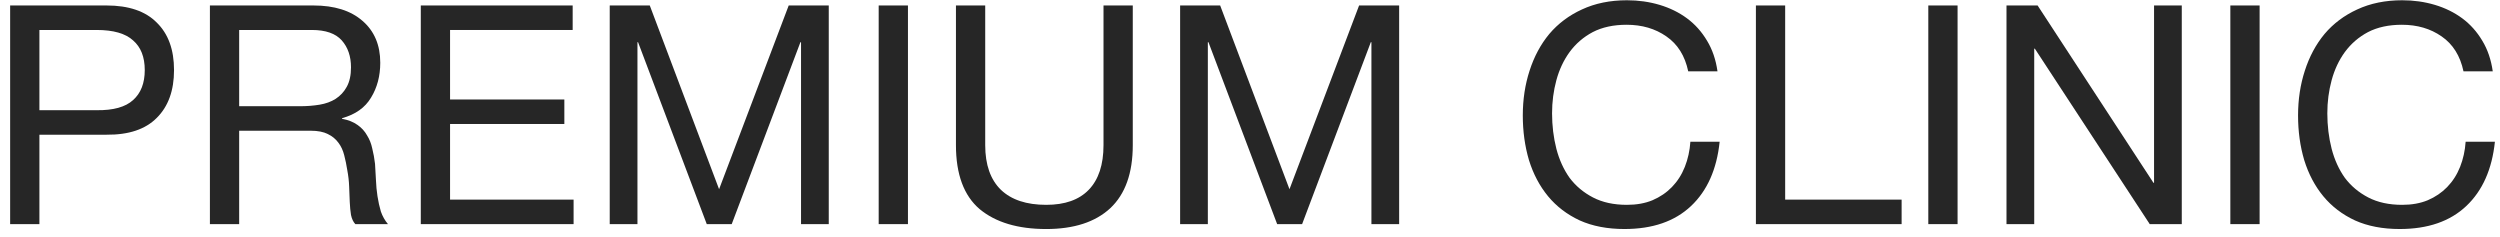
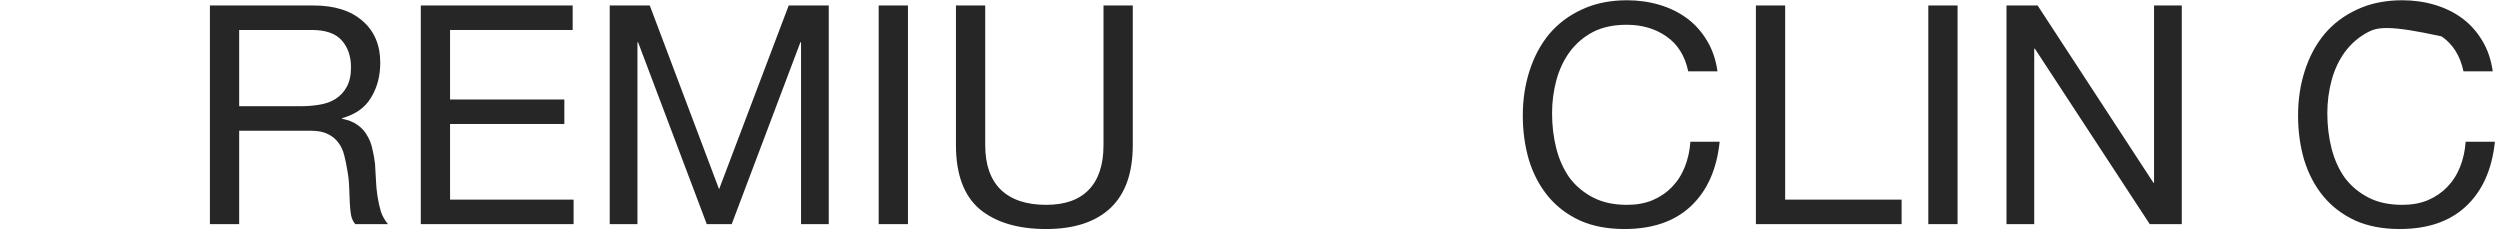
<svg xmlns="http://www.w3.org/2000/svg" width="211" height="20" viewBox="0 0 211 20" fill="none">
-   <path d="M207.918 6.019C207.641 4.709 207.025 3.727 206.072 3.072C205.136 2.418 204.018 2.09 202.718 2.09C201.609 2.09 200.655 2.297 199.858 2.71C199.078 3.124 198.428 3.684 197.908 4.39C197.405 5.08 197.033 5.872 196.79 6.768C196.547 7.664 196.426 8.595 196.426 9.56C196.426 10.611 196.547 11.61 196.79 12.558C197.033 13.488 197.405 14.307 197.908 15.013C198.428 15.703 199.087 16.254 199.884 16.667C200.681 17.081 201.635 17.288 202.744 17.288C203.559 17.288 204.278 17.159 204.902 16.9C205.543 16.624 206.089 16.254 206.54 15.789C207.008 15.306 207.372 14.738 207.632 14.083C207.892 13.428 208.048 12.722 208.1 11.963H210.57C210.327 14.29 209.521 16.099 208.152 17.391C206.783 18.683 204.911 19.329 202.536 19.329C201.097 19.329 199.841 19.088 198.766 18.606C197.691 18.106 196.799 17.425 196.088 16.564C195.377 15.703 194.84 14.686 194.476 13.514C194.129 12.342 193.956 11.085 193.956 9.741C193.956 8.397 194.147 7.139 194.528 5.967C194.909 4.778 195.464 3.744 196.192 2.866C196.937 1.987 197.856 1.298 198.948 0.798C200.057 0.281 201.323 0.022 202.744 0.022C203.715 0.022 204.633 0.152 205.5 0.41C206.367 0.669 207.138 1.048 207.814 1.547C208.49 2.047 209.053 2.676 209.504 3.434C209.955 4.175 210.249 5.037 210.388 6.019H207.918Z" fill="black" fill-opacity="0.85" />
-   <path d="M188.241 0.462H190.711V18.916H188.241V0.462Z" fill="black" fill-opacity="0.85" />
+   <path d="M207.918 6.019C207.641 4.709 207.025 3.727 206.072 3.072C201.609 2.09 200.655 2.297 199.858 2.71C199.078 3.124 198.428 3.684 197.908 4.39C197.405 5.08 197.033 5.872 196.79 6.768C196.547 7.664 196.426 8.595 196.426 9.56C196.426 10.611 196.547 11.61 196.79 12.558C197.033 13.488 197.405 14.307 197.908 15.013C198.428 15.703 199.087 16.254 199.884 16.667C200.681 17.081 201.635 17.288 202.744 17.288C203.559 17.288 204.278 17.159 204.902 16.9C205.543 16.624 206.089 16.254 206.54 15.789C207.008 15.306 207.372 14.738 207.632 14.083C207.892 13.428 208.048 12.722 208.1 11.963H210.57C210.327 14.29 209.521 16.099 208.152 17.391C206.783 18.683 204.911 19.329 202.536 19.329C201.097 19.329 199.841 19.088 198.766 18.606C197.691 18.106 196.799 17.425 196.088 16.564C195.377 15.703 194.84 14.686 194.476 13.514C194.129 12.342 193.956 11.085 193.956 9.741C193.956 8.397 194.147 7.139 194.528 5.967C194.909 4.778 195.464 3.744 196.192 2.866C196.937 1.987 197.856 1.298 198.948 0.798C200.057 0.281 201.323 0.022 202.744 0.022C203.715 0.022 204.633 0.152 205.5 0.41C206.367 0.669 207.138 1.048 207.814 1.547C208.49 2.047 209.053 2.676 209.504 3.434C209.955 4.175 210.249 5.037 210.388 6.019H207.918Z" fill="black" fill-opacity="0.85" />
  <path d="M169.348 0.462H171.974L181.75 15.427H181.802V0.462H184.142V18.916H181.438L171.74 4.106H171.688V18.916H169.348V0.462Z" fill="black" fill-opacity="0.85" />
  <path d="M162.749 0.462H165.219V18.916H162.749V0.462Z" fill="black" fill-opacity="0.85" />
  <path d="M148.198 0.462H150.668V16.848H160.496V18.916H148.198V0.462Z" fill="black" fill-opacity="0.85" />
  <path d="M142.486 6.019C142.209 4.709 141.594 3.727 140.64 3.072C139.704 2.418 138.586 2.09 137.286 2.09C136.177 2.09 135.224 2.297 134.426 2.71C133.646 3.124 132.996 3.684 132.476 4.39C131.974 5.08 131.601 5.872 131.358 6.768C131.116 7.664 130.994 8.595 130.994 9.56C130.994 10.611 131.116 11.61 131.358 12.558C131.601 13.488 131.974 14.307 132.476 15.013C132.996 15.703 133.655 16.254 134.452 16.667C135.25 17.081 136.203 17.288 137.312 17.288C138.127 17.288 138.846 17.159 139.47 16.9C140.112 16.624 140.658 16.254 141.108 15.789C141.576 15.306 141.94 14.738 142.2 14.083C142.46 13.428 142.616 12.722 142.668 11.963H145.138C144.896 14.29 144.09 16.099 142.72 17.391C141.351 18.683 139.479 19.329 137.104 19.329C135.666 19.329 134.409 19.088 133.334 18.606C132.26 18.106 131.367 17.425 130.656 16.564C129.946 15.703 129.408 14.686 129.044 13.514C128.698 12.342 128.524 11.085 128.524 9.741C128.524 8.397 128.715 7.139 129.096 5.967C129.478 4.778 130.032 3.744 130.76 2.866C131.506 1.987 132.424 1.298 133.516 0.798C134.626 0.281 135.891 0.022 137.312 0.022C138.283 0.022 139.202 0.152 140.068 0.41C140.935 0.669 141.706 1.048 142.382 1.547C143.058 2.047 143.622 2.676 144.072 3.434C144.523 4.175 144.818 5.037 144.956 6.019H142.486Z" fill="black" fill-opacity="0.85" />
-   <path d="M99.602 0.462H102.982L108.832 15.97L114.708 0.462H118.088V18.916H115.748V3.563H115.696L109.898 18.916H107.792L101.994 3.563H101.942V18.916H99.602V0.462Z" fill="black" fill-opacity="0.85" />
  <path d="M95.606 12.248C95.606 14.608 94.973 16.383 93.708 17.572C92.442 18.744 90.64 19.33 88.3 19.33C85.908 19.33 84.036 18.77 82.684 17.65C81.349 16.512 80.682 14.712 80.682 12.248V0.462H83.152V12.248C83.152 13.902 83.594 15.16 84.478 16.021C85.362 16.866 86.636 17.288 88.3 17.288C89.877 17.288 91.073 16.866 91.888 16.021C92.72 15.16 93.136 13.902 93.136 12.248V0.462H95.606V12.248Z" fill="black" fill-opacity="0.85" />
  <path d="M74.161 0.462H76.631V18.916H74.161V0.462Z" fill="black" fill-opacity="0.85" />
  <path d="M51.461 0.462H54.841L60.691 15.97L66.567 0.462H69.947V18.916H67.607V3.563H67.555L61.757 18.916H59.651L53.853 3.563H53.801V18.916H51.461V0.462Z" fill="black" fill-opacity="0.85" />
  <path d="M35.515 0.462H48.333V2.53H37.985V8.397H47.631V10.464H37.985V16.848H48.411V18.916H35.515V0.462Z" fill="black" fill-opacity="0.85" />
  <path d="M17.716 0.462H26.452C28.22 0.462 29.598 0.893 30.586 1.754C31.591 2.616 32.094 3.796 32.094 5.295C32.094 6.415 31.834 7.397 31.314 8.242C30.811 9.086 29.997 9.663 28.87 9.973V10.025C29.407 10.128 29.84 10.301 30.17 10.542C30.517 10.783 30.785 11.076 30.976 11.421C31.184 11.748 31.331 12.118 31.418 12.532C31.522 12.946 31.6 13.376 31.652 13.824C31.686 14.272 31.712 14.729 31.73 15.194C31.747 15.659 31.791 16.116 31.86 16.564C31.929 17.012 32.025 17.443 32.146 17.856C32.285 18.253 32.484 18.606 32.744 18.916H29.988C29.814 18.727 29.693 18.468 29.624 18.141C29.572 17.813 29.537 17.451 29.52 17.055C29.503 16.642 29.485 16.202 29.468 15.737C29.451 15.272 29.398 14.815 29.312 14.367C29.242 13.919 29.156 13.497 29.052 13.101C28.948 12.687 28.783 12.334 28.558 12.041C28.332 11.731 28.038 11.49 27.674 11.317C27.31 11.128 26.825 11.033 26.218 11.033H20.186V18.916H17.716V0.462ZM25.334 8.965C25.906 8.965 26.452 8.922 26.972 8.836C27.492 8.75 27.942 8.586 28.324 8.345C28.723 8.087 29.035 7.751 29.26 7.337C29.503 6.906 29.624 6.355 29.624 5.683C29.624 4.752 29.364 3.994 28.844 3.408C28.324 2.823 27.483 2.53 26.322 2.53H20.186V8.965H25.334Z" fill="black" fill-opacity="0.85" />
-   <path d="M3.326 9.301H8.162C9.566 9.319 10.589 9.034 11.23 8.448C11.889 7.863 12.218 7.018 12.218 5.915C12.218 4.813 11.889 3.977 11.23 3.408C10.589 2.823 9.566 2.53 8.162 2.53H3.326V9.301ZM0.856 0.462H8.994C10.866 0.462 12.279 0.944 13.232 1.909C14.203 2.857 14.688 4.192 14.688 5.915C14.688 7.639 14.203 8.983 13.232 9.947C12.279 10.912 10.866 11.386 8.994 11.369H3.326V18.916H0.856V0.462Z" fill="black" fill-opacity="0.85" />
</svg>